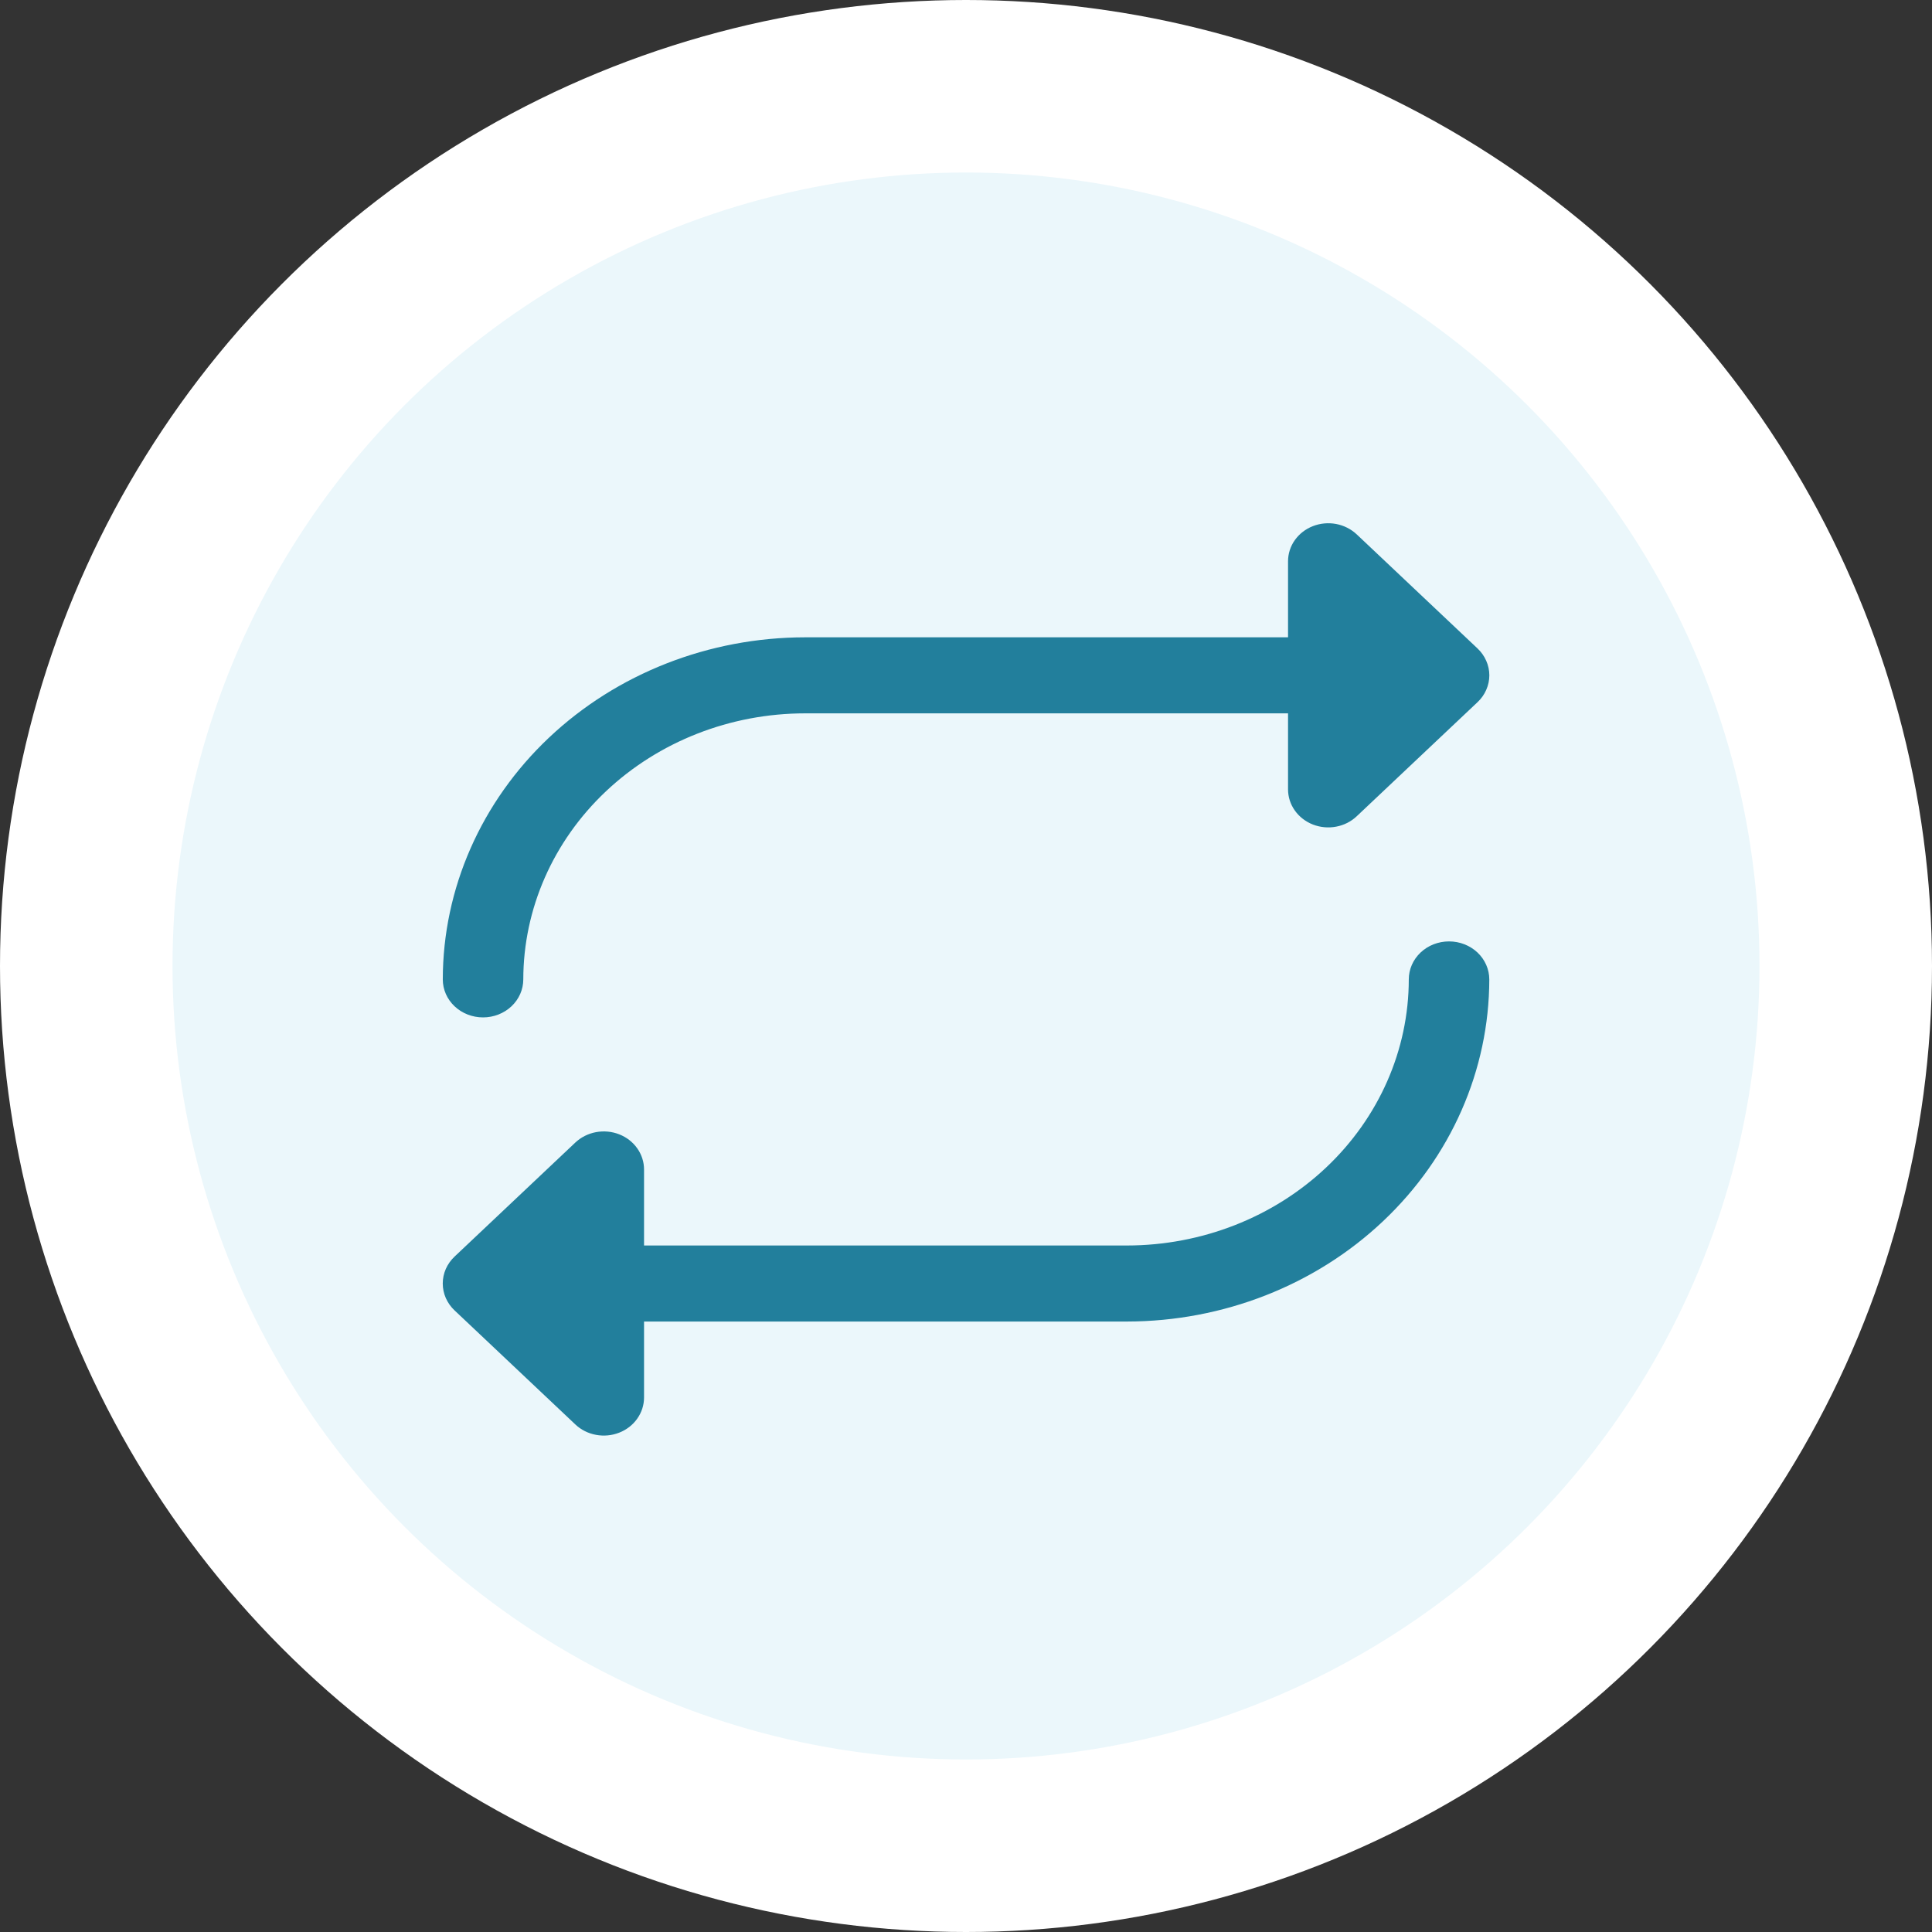
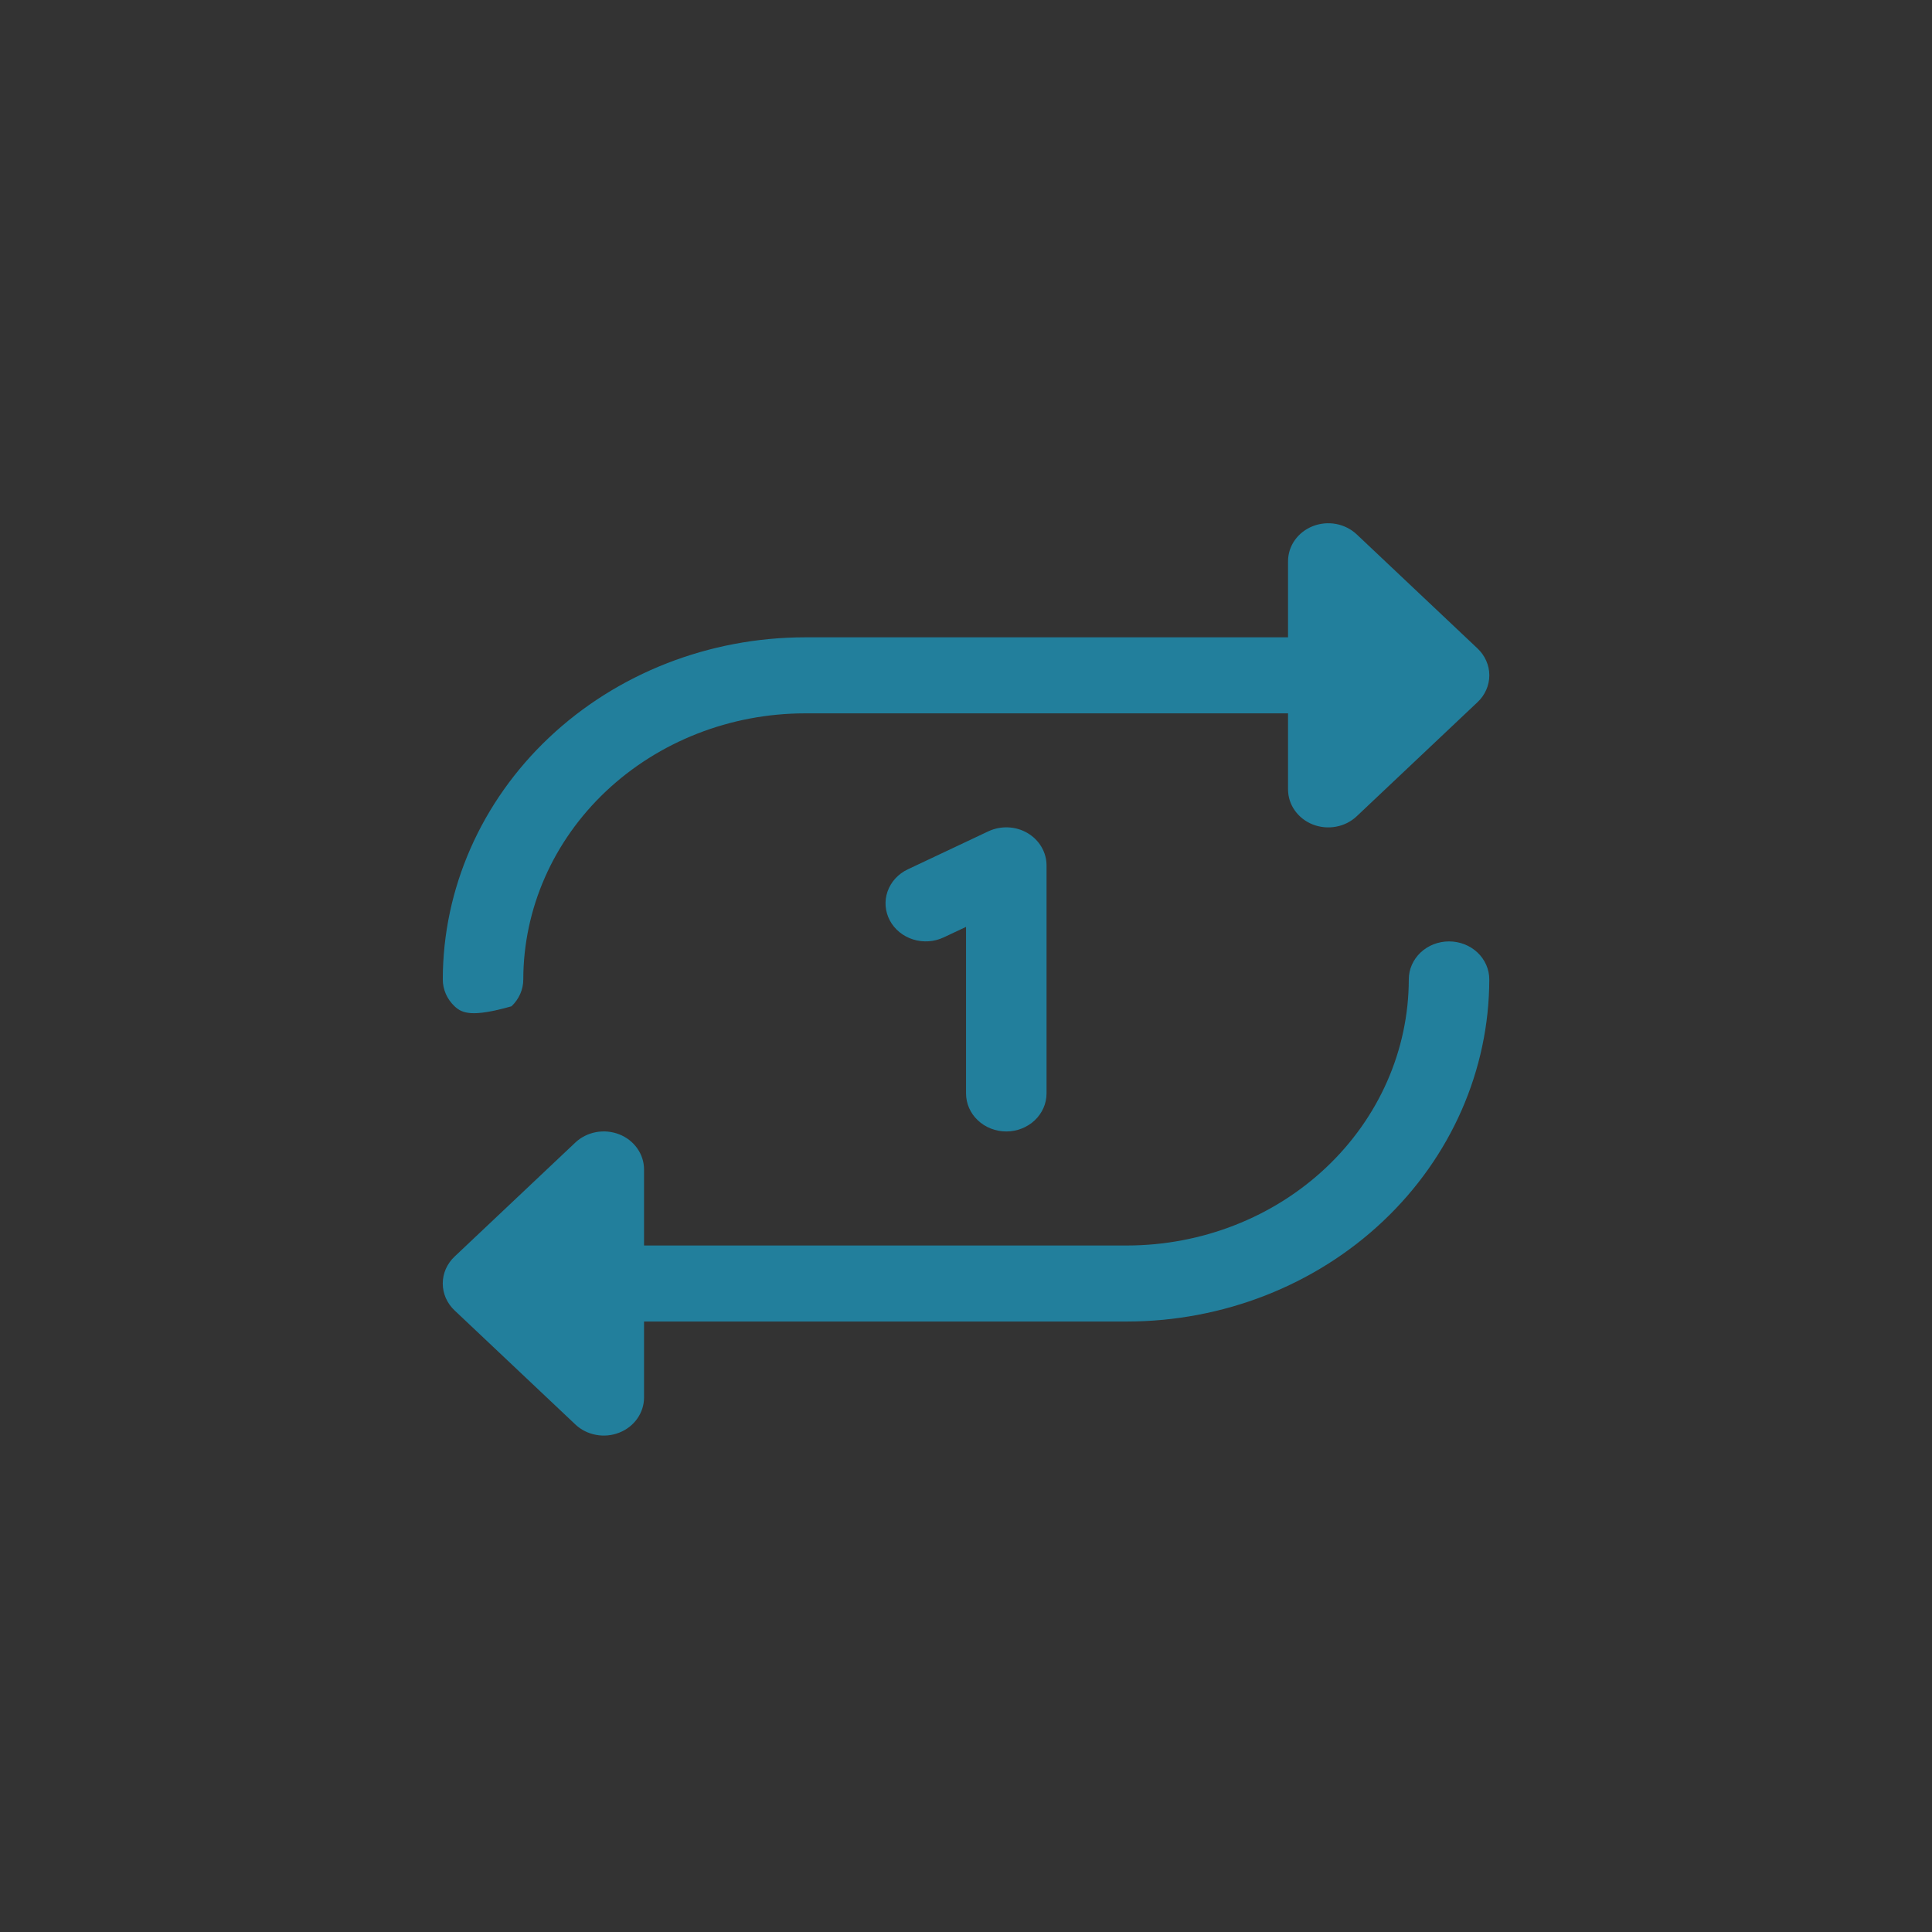
<svg xmlns="http://www.w3.org/2000/svg" width="48" height="48" viewBox="0 0 48 48" fill="none">
  <rect x="0" y="0" width="48" height="48" fill="#333333" stroke="none" />
-   <circle cx="24" cy="24" r="24" fill="white" />
-   <circle cx="24" cy="24" r="19.714" fill="#EBF7FB" />
-   <path d="M11.001 24.333C11.003 22.08 11.953 19.919 13.64 18.326C15.327 16.733 17.615 15.836 20.001 15.834H32.001V13.945C32.001 13.758 32.059 13.575 32.169 13.42C32.279 13.265 32.435 13.143 32.618 13.072C32.801 13 33.002 12.982 33.196 13.018C33.39 13.055 33.568 13.145 33.708 13.277L36.708 16.11C36.801 16.198 36.875 16.302 36.925 16.417C36.976 16.531 37.002 16.654 37.002 16.778C37.002 16.902 36.976 17.025 36.925 17.14C36.875 17.255 36.801 17.359 36.708 17.446L33.708 20.279C33.568 20.412 33.39 20.502 33.196 20.538C33.002 20.575 32.801 20.556 32.618 20.485C32.435 20.413 32.279 20.292 32.169 20.136C32.059 19.981 32.001 19.798 32.001 19.611V17.723H20.001C18.145 17.724 16.366 18.422 15.053 19.661C13.741 20.9 13.003 22.581 13.001 24.333C13.001 24.584 12.895 24.824 12.708 25.001C12.52 25.178 12.266 25.277 12.001 25.277C11.736 25.277 11.481 25.178 11.294 25.001C11.106 24.824 11.001 24.584 11.001 24.333ZM36.001 23.389C35.736 23.389 35.481 23.488 35.294 23.665C35.106 23.843 35.001 24.083 35.001 24.333C34.999 26.086 34.261 27.766 32.948 29.006C31.636 30.245 29.857 30.942 28.001 30.944H16.001V29.055C16.001 28.868 15.942 28.685 15.832 28.53C15.723 28.375 15.566 28.253 15.384 28.182C15.201 28.11 15 28.092 14.806 28.128C14.611 28.165 14.433 28.255 14.293 28.387L11.293 31.22C11.2 31.308 11.127 31.412 11.076 31.526C11.026 31.641 11 31.764 11 31.888C11 32.012 11.026 32.135 11.076 32.25C11.127 32.364 11.2 32.469 11.293 32.556L14.293 35.389C14.433 35.522 14.611 35.612 14.806 35.648C15 35.685 15.201 35.666 15.384 35.594C15.566 35.523 15.723 35.402 15.832 35.246C15.942 35.091 16.001 34.908 16.001 34.721V32.833H28.001C30.387 32.83 32.675 31.934 34.362 30.34C36.049 28.747 36.998 26.587 37.001 24.333C37.001 24.083 36.895 23.843 36.708 23.665C36.52 23.488 36.266 23.389 36.001 23.389ZM25.001 28.111C25.266 28.111 25.52 28.011 25.708 27.834C25.895 27.657 26.001 27.417 26.001 27.166V21.5C26.001 21.339 25.957 21.181 25.874 21.04C25.791 20.899 25.672 20.781 25.527 20.696C25.382 20.611 25.216 20.563 25.046 20.556C24.875 20.549 24.706 20.583 24.553 20.655L22.553 21.599C22.316 21.711 22.136 21.908 22.052 22.145C21.968 22.383 21.988 22.642 22.106 22.866C22.225 23.09 22.433 23.261 22.685 23.34C22.936 23.419 23.211 23.401 23.448 23.288L24.001 23.028V27.166C24.001 27.417 24.106 27.657 24.294 27.834C24.481 28.011 24.736 28.111 25.001 28.111Z" fill="#227F9C" />
-   <ellipse cx="23.5" cy="25" rx="4.5" ry="5" fill="#EBF7FB" />
+   <path d="M11.001 24.333C11.003 22.08 11.953 19.919 13.64 18.326C15.327 16.733 17.615 15.836 20.001 15.834H32.001V13.945C32.001 13.758 32.059 13.575 32.169 13.42C32.279 13.265 32.435 13.143 32.618 13.072C32.801 13 33.002 12.982 33.196 13.018C33.39 13.055 33.568 13.145 33.708 13.277L36.708 16.11C36.801 16.198 36.875 16.302 36.925 16.417C36.976 16.531 37.002 16.654 37.002 16.778C37.002 16.902 36.976 17.025 36.925 17.14C36.875 17.255 36.801 17.359 36.708 17.446L33.708 20.279C33.568 20.412 33.39 20.502 33.196 20.538C33.002 20.575 32.801 20.556 32.618 20.485C32.435 20.413 32.279 20.292 32.169 20.136C32.059 19.981 32.001 19.798 32.001 19.611V17.723H20.001C18.145 17.724 16.366 18.422 15.053 19.661C13.741 20.9 13.003 22.581 13.001 24.333C13.001 24.584 12.895 24.824 12.708 25.001C11.736 25.277 11.481 25.178 11.294 25.001C11.106 24.824 11.001 24.584 11.001 24.333ZM36.001 23.389C35.736 23.389 35.481 23.488 35.294 23.665C35.106 23.843 35.001 24.083 35.001 24.333C34.999 26.086 34.261 27.766 32.948 29.006C31.636 30.245 29.857 30.942 28.001 30.944H16.001V29.055C16.001 28.868 15.942 28.685 15.832 28.53C15.723 28.375 15.566 28.253 15.384 28.182C15.201 28.11 15 28.092 14.806 28.128C14.611 28.165 14.433 28.255 14.293 28.387L11.293 31.22C11.2 31.308 11.127 31.412 11.076 31.526C11.026 31.641 11 31.764 11 31.888C11 32.012 11.026 32.135 11.076 32.25C11.127 32.364 11.2 32.469 11.293 32.556L14.293 35.389C14.433 35.522 14.611 35.612 14.806 35.648C15 35.685 15.201 35.666 15.384 35.594C15.566 35.523 15.723 35.402 15.832 35.246C15.942 35.091 16.001 34.908 16.001 34.721V32.833H28.001C30.387 32.83 32.675 31.934 34.362 30.34C36.049 28.747 36.998 26.587 37.001 24.333C37.001 24.083 36.895 23.843 36.708 23.665C36.52 23.488 36.266 23.389 36.001 23.389ZM25.001 28.111C25.266 28.111 25.52 28.011 25.708 27.834C25.895 27.657 26.001 27.417 26.001 27.166V21.5C26.001 21.339 25.957 21.181 25.874 21.04C25.791 20.899 25.672 20.781 25.527 20.696C25.382 20.611 25.216 20.563 25.046 20.556C24.875 20.549 24.706 20.583 24.553 20.655L22.553 21.599C22.316 21.711 22.136 21.908 22.052 22.145C21.968 22.383 21.988 22.642 22.106 22.866C22.225 23.09 22.433 23.261 22.685 23.34C22.936 23.419 23.211 23.401 23.448 23.288L24.001 23.028V27.166C24.001 27.417 24.106 27.657 24.294 27.834C24.481 28.011 24.736 28.111 25.001 28.111Z" fill="#227F9C" />
</svg>